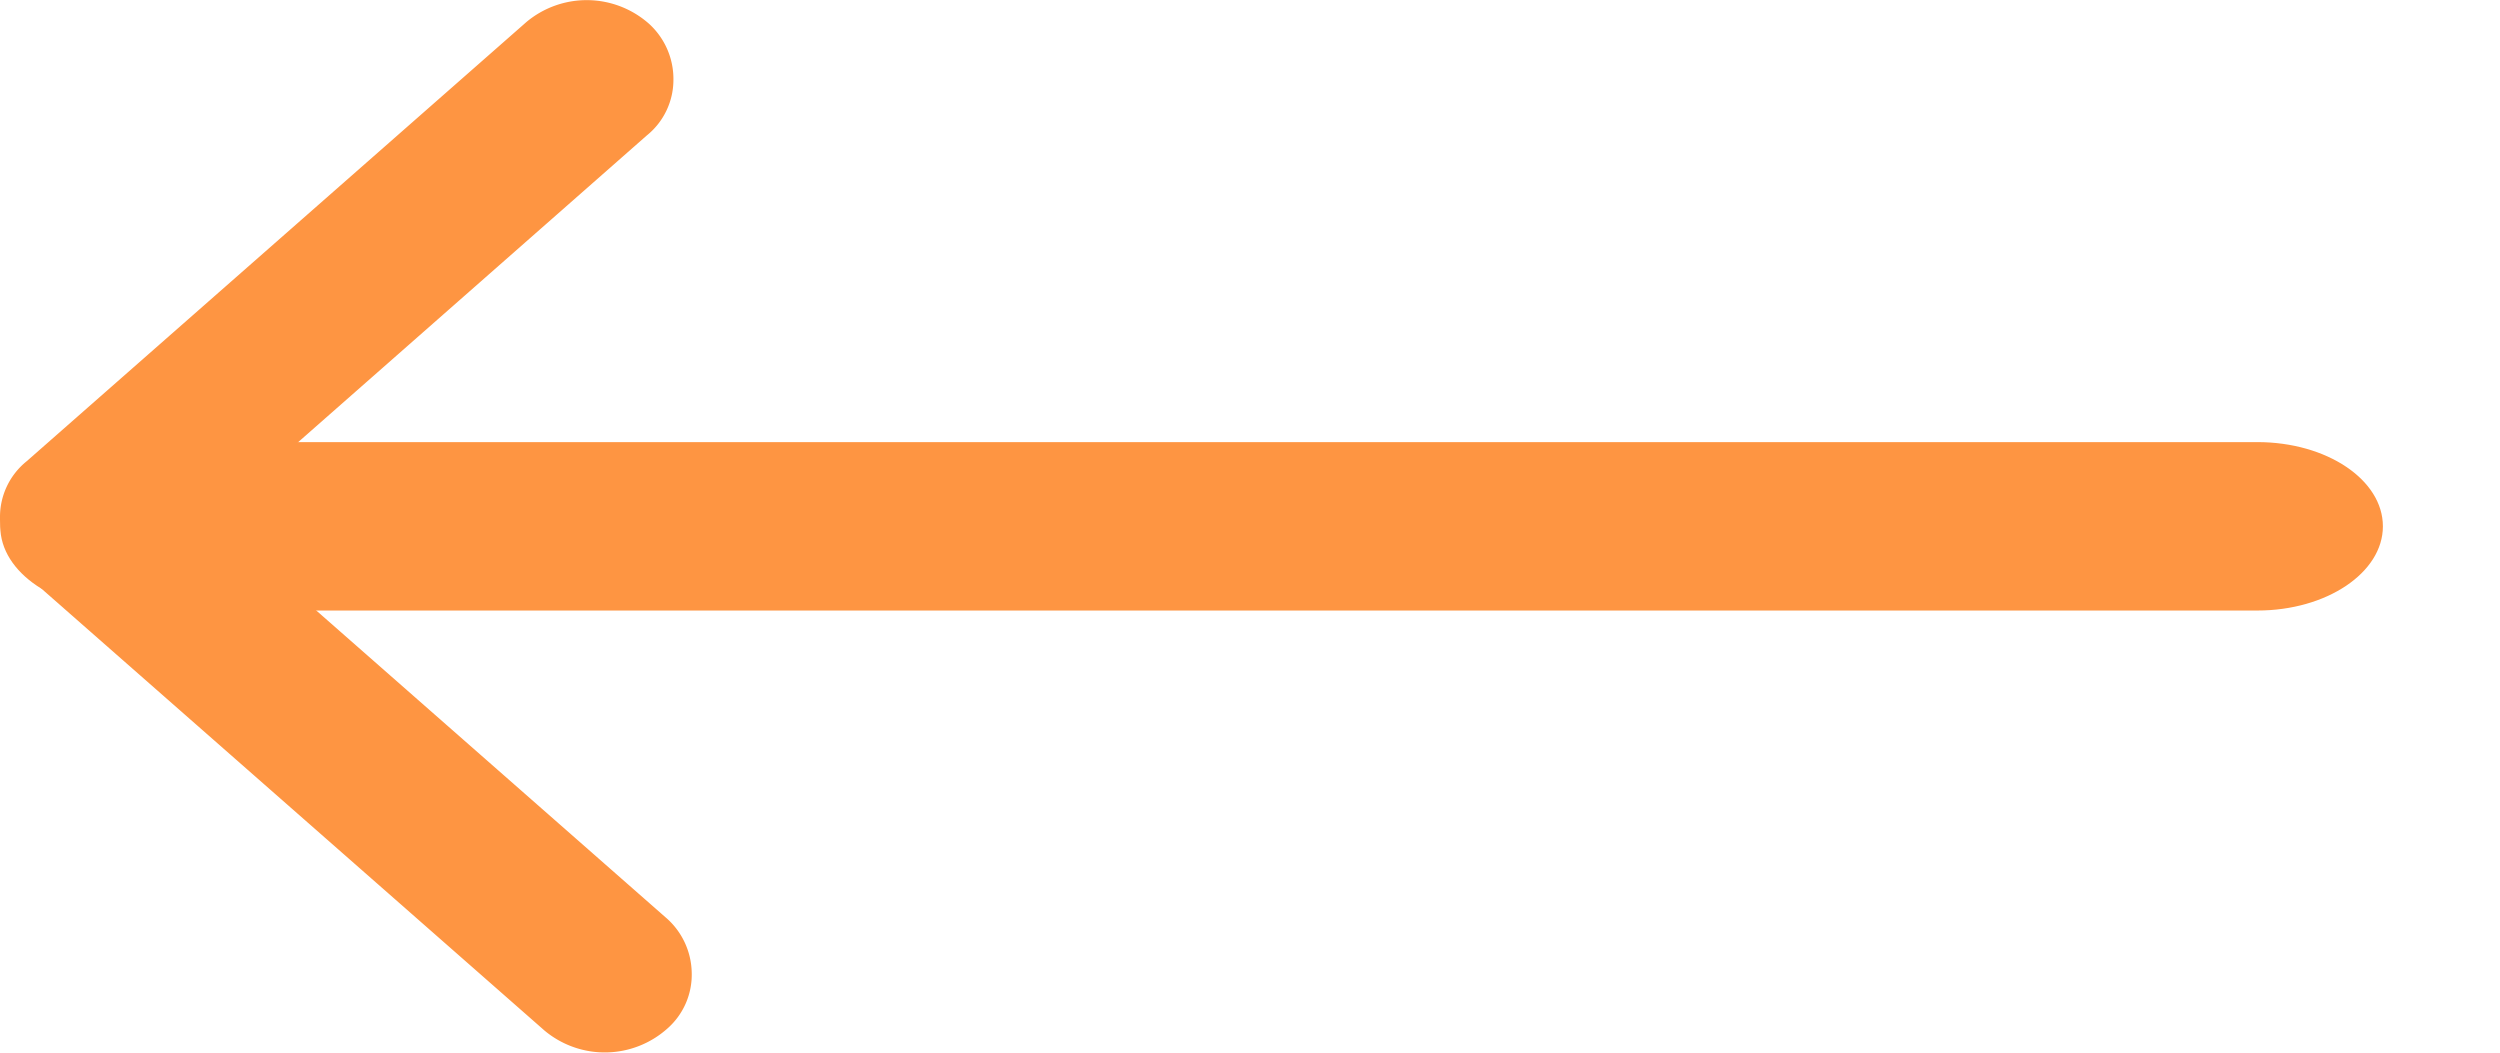
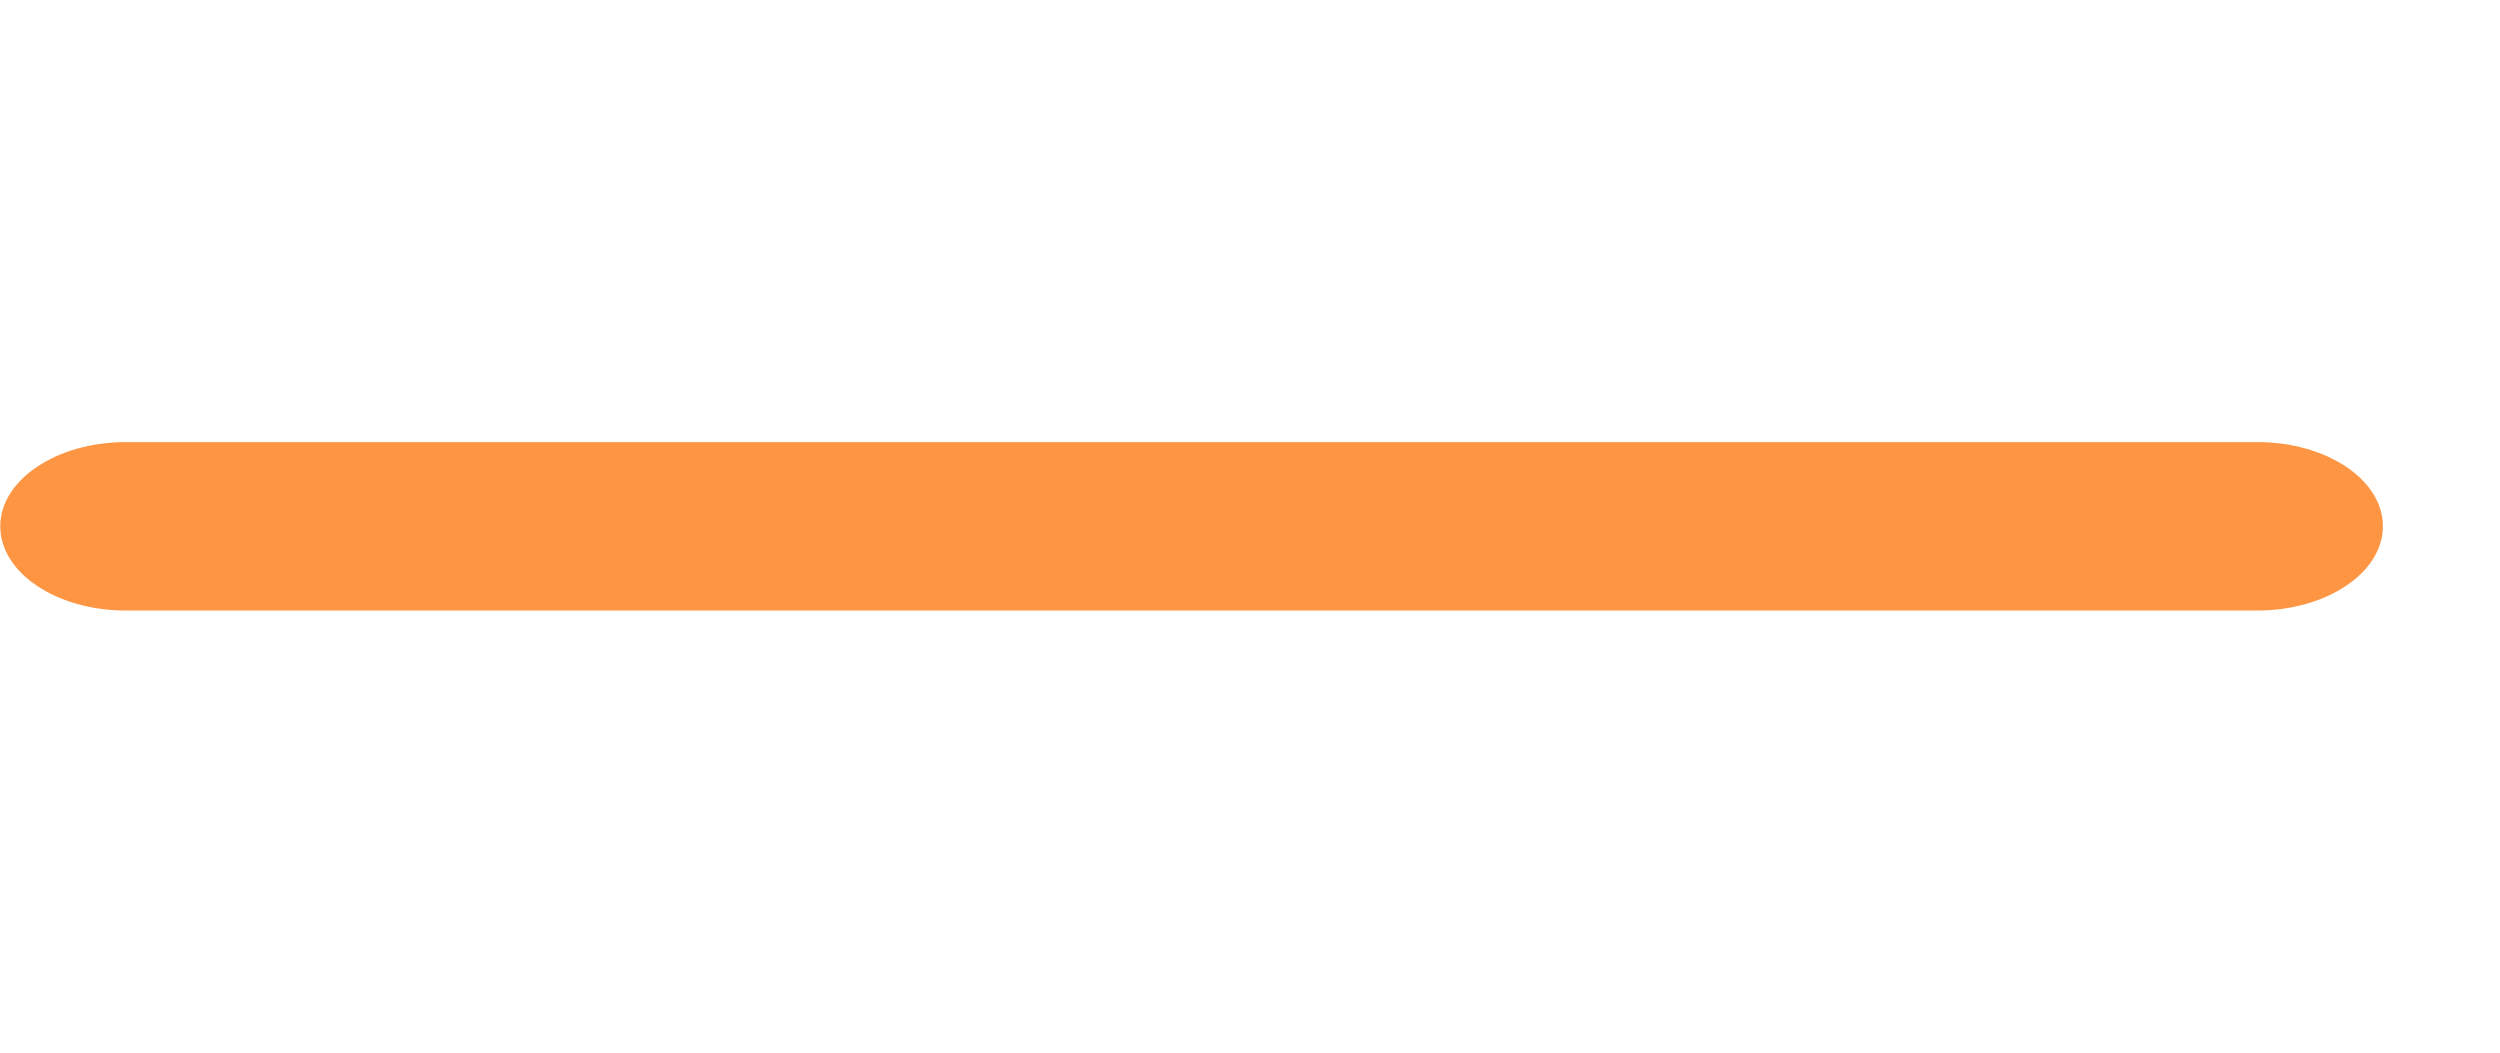
<svg xmlns="http://www.w3.org/2000/svg" width="19" height="8" viewBox="0 0 19 8" fill="none">
-   <path d="M5.055 6.969 1.607 3.94l3.308-2.91a.543.543 0 0 0 .203-.42.567.567 0 0 0-.184-.428A.714.714 0 0 0 4 .168L.202 3.506a.543.543 0 0 0-.202.42.567.567 0 0 0 .268.492.631.631 0 0 0 .07.076l3.8 3.338a.714.714 0 0 0 .934-.015.545.545 0 0 0 .185-.428.566.566 0 0 0-.202-.42z" fill="#FE9542" />
  <path d="M17.156 4.64H.956C.427 4.64.002 4.352.002 4c0-.353.428-.64.954-.64h16.2c.528 0 .954.287.954.64 0 .353-.429.64-.954.64z" fill="#FE9542" />
</svg>